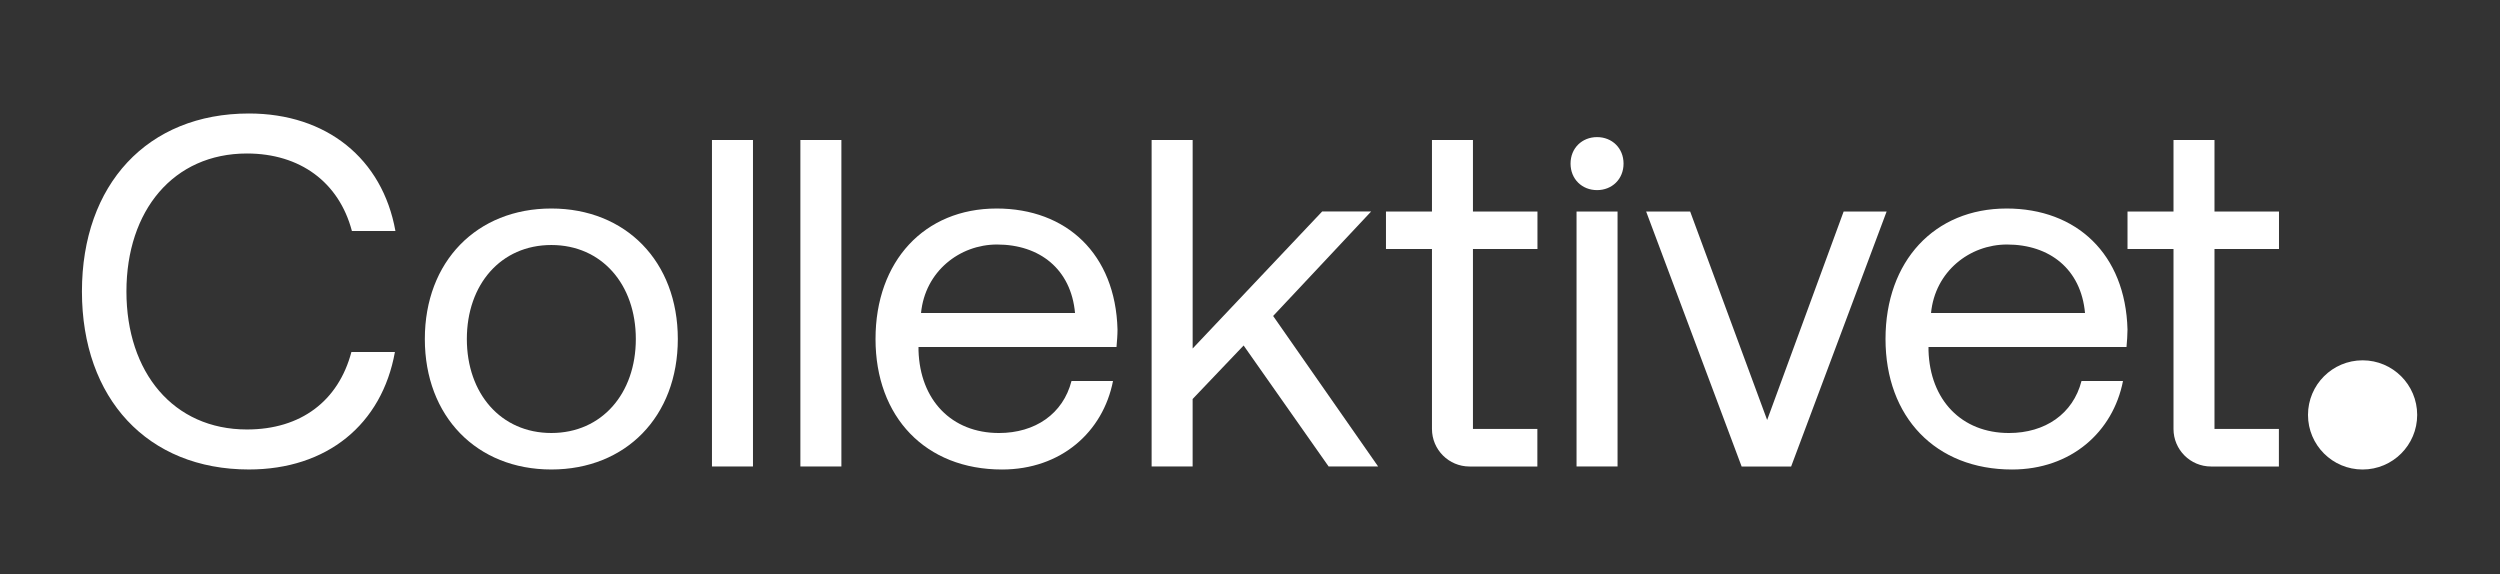
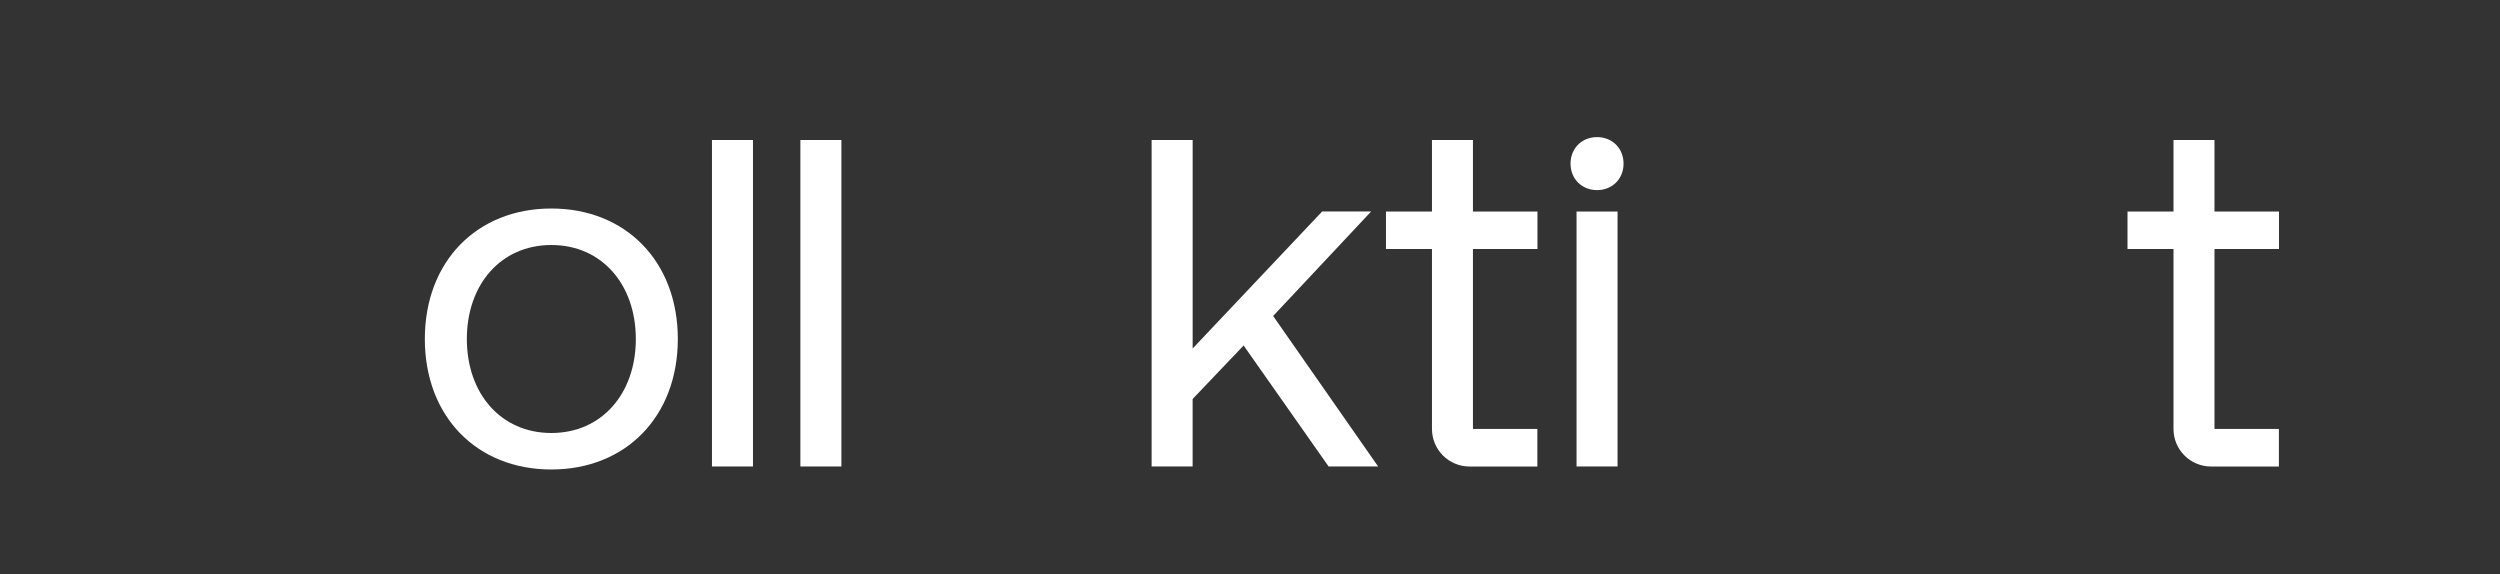
<svg xmlns="http://www.w3.org/2000/svg" width="196" height="45" viewBox="0 0 196 45" fill="none">
  <rect x="0" y="0" width="196" height="45" fill="#333333" stroke="none" />
-   <path d="M19.516 8.898C25.592 8.898 29.982 12.426 31.001 18.11H27.59C26.571 14.269 23.513 12.034 19.359 12.034C13.597 12.034 9.912 16.503 9.912 22.853C9.912 29.202 13.597 33.671 19.359 33.671C23.592 33.671 26.532 31.437 27.551 27.595H30.962C29.942 33.279 25.631 36.807 19.516 36.807C11.559 36.807 6.424 31.241 6.424 22.853C6.424 14.464 11.558 8.898 19.516 8.898Z" fill="white" />
  <path d="M33.307 26.578C33.307 20.502 37.383 16.347 43.224 16.347C49.064 16.347 53.141 20.503 53.141 26.578C53.141 32.653 49.064 36.808 43.224 36.808C37.383 36.808 33.307 32.653 33.307 26.578ZM49.849 26.578C49.849 22.305 47.183 19.209 43.225 19.209C39.266 19.209 36.601 22.305 36.601 26.578C36.601 30.851 39.266 33.947 43.225 33.947C47.183 33.947 49.849 30.851 49.849 26.578Z" fill="white" />
  <path d="M59.033 10.976V36.572H55.818V10.976H59.033Z" fill="white" />
  <path d="M65.965 10.976V36.572H62.75V10.976H65.965Z" fill="white" />
-   <path d="M78.127 16.347C83.615 16.347 87.457 19.914 87.613 25.834C87.613 26.264 87.574 26.735 87.534 27.205H72.011V27.48C72.129 31.361 74.598 33.948 78.322 33.948C81.145 33.948 83.34 32.458 84.006 29.871H87.26C86.476 33.869 83.183 36.809 78.558 36.809C72.56 36.809 68.641 32.694 68.641 26.579C68.641 20.464 72.482 16.348 78.126 16.348L78.127 16.347ZM84.282 24.54C83.969 21.09 81.499 19.17 78.167 19.17C75.227 19.17 72.523 21.286 72.209 24.54H84.283H84.282Z" fill="white" />
  <path d="M93.504 10.976V27.322L103.656 16.581H107.497L99.814 24.773L108.045 36.572H104.164L97.5 27.087L93.502 31.281V36.573H90.287V10.976H93.502H93.504Z" fill="white" />
  <path d="M127.286 12.827C127.286 14.043 126.385 14.905 125.209 14.905C124.032 14.905 123.131 14.043 123.131 12.827C123.131 11.612 124.032 10.749 125.209 10.749C126.385 10.749 127.286 11.612 127.286 12.827ZM126.816 16.582V36.573H123.601V16.582H126.816Z" fill="white" />
-   <path d="M132.508 16.582L138.544 32.927L144.542 16.582H147.912L140.425 36.574H136.544L129.057 16.582H132.506H132.508Z" fill="white" />
-   <path d="M157.311 16.347C162.798 16.347 166.64 19.914 166.796 25.834C166.796 26.264 166.758 26.735 166.718 27.205H151.195V27.48C151.312 31.361 153.782 33.948 157.506 33.948C160.328 33.948 162.524 32.458 163.19 29.871H166.443C165.66 33.869 162.366 36.809 157.741 36.809C151.744 36.809 147.824 32.694 147.824 26.579C147.824 20.464 151.665 16.348 157.311 16.348V16.347ZM163.465 24.54C163.152 21.09 160.683 19.17 157.351 19.17C154.411 19.17 151.706 21.286 151.393 24.54H163.466H163.465Z" fill="white" />
  <path d="M120.537 19.522V16.583H115.479V10.978H112.266V16.583H108.66V19.522H112.266V33.629C112.266 35.256 113.584 36.574 115.211 36.574H120.529V33.629H115.479V19.522H120.537Z" fill="white" />
  <path d="M178.673 19.522V16.583H173.616V10.978H170.402V16.583H166.797V19.522H170.402V33.629C170.402 35.256 171.721 36.574 173.347 36.574H178.665V33.629H173.616V19.522H178.673Z" fill="white" />
-   <path d="M185.227 36.809C187.591 36.809 189.507 34.893 189.507 32.529C189.507 30.165 187.591 28.249 185.227 28.249C182.863 28.249 180.947 30.165 180.947 32.529C180.947 34.893 182.863 36.809 185.227 36.809Z" fill="white" />
</svg>